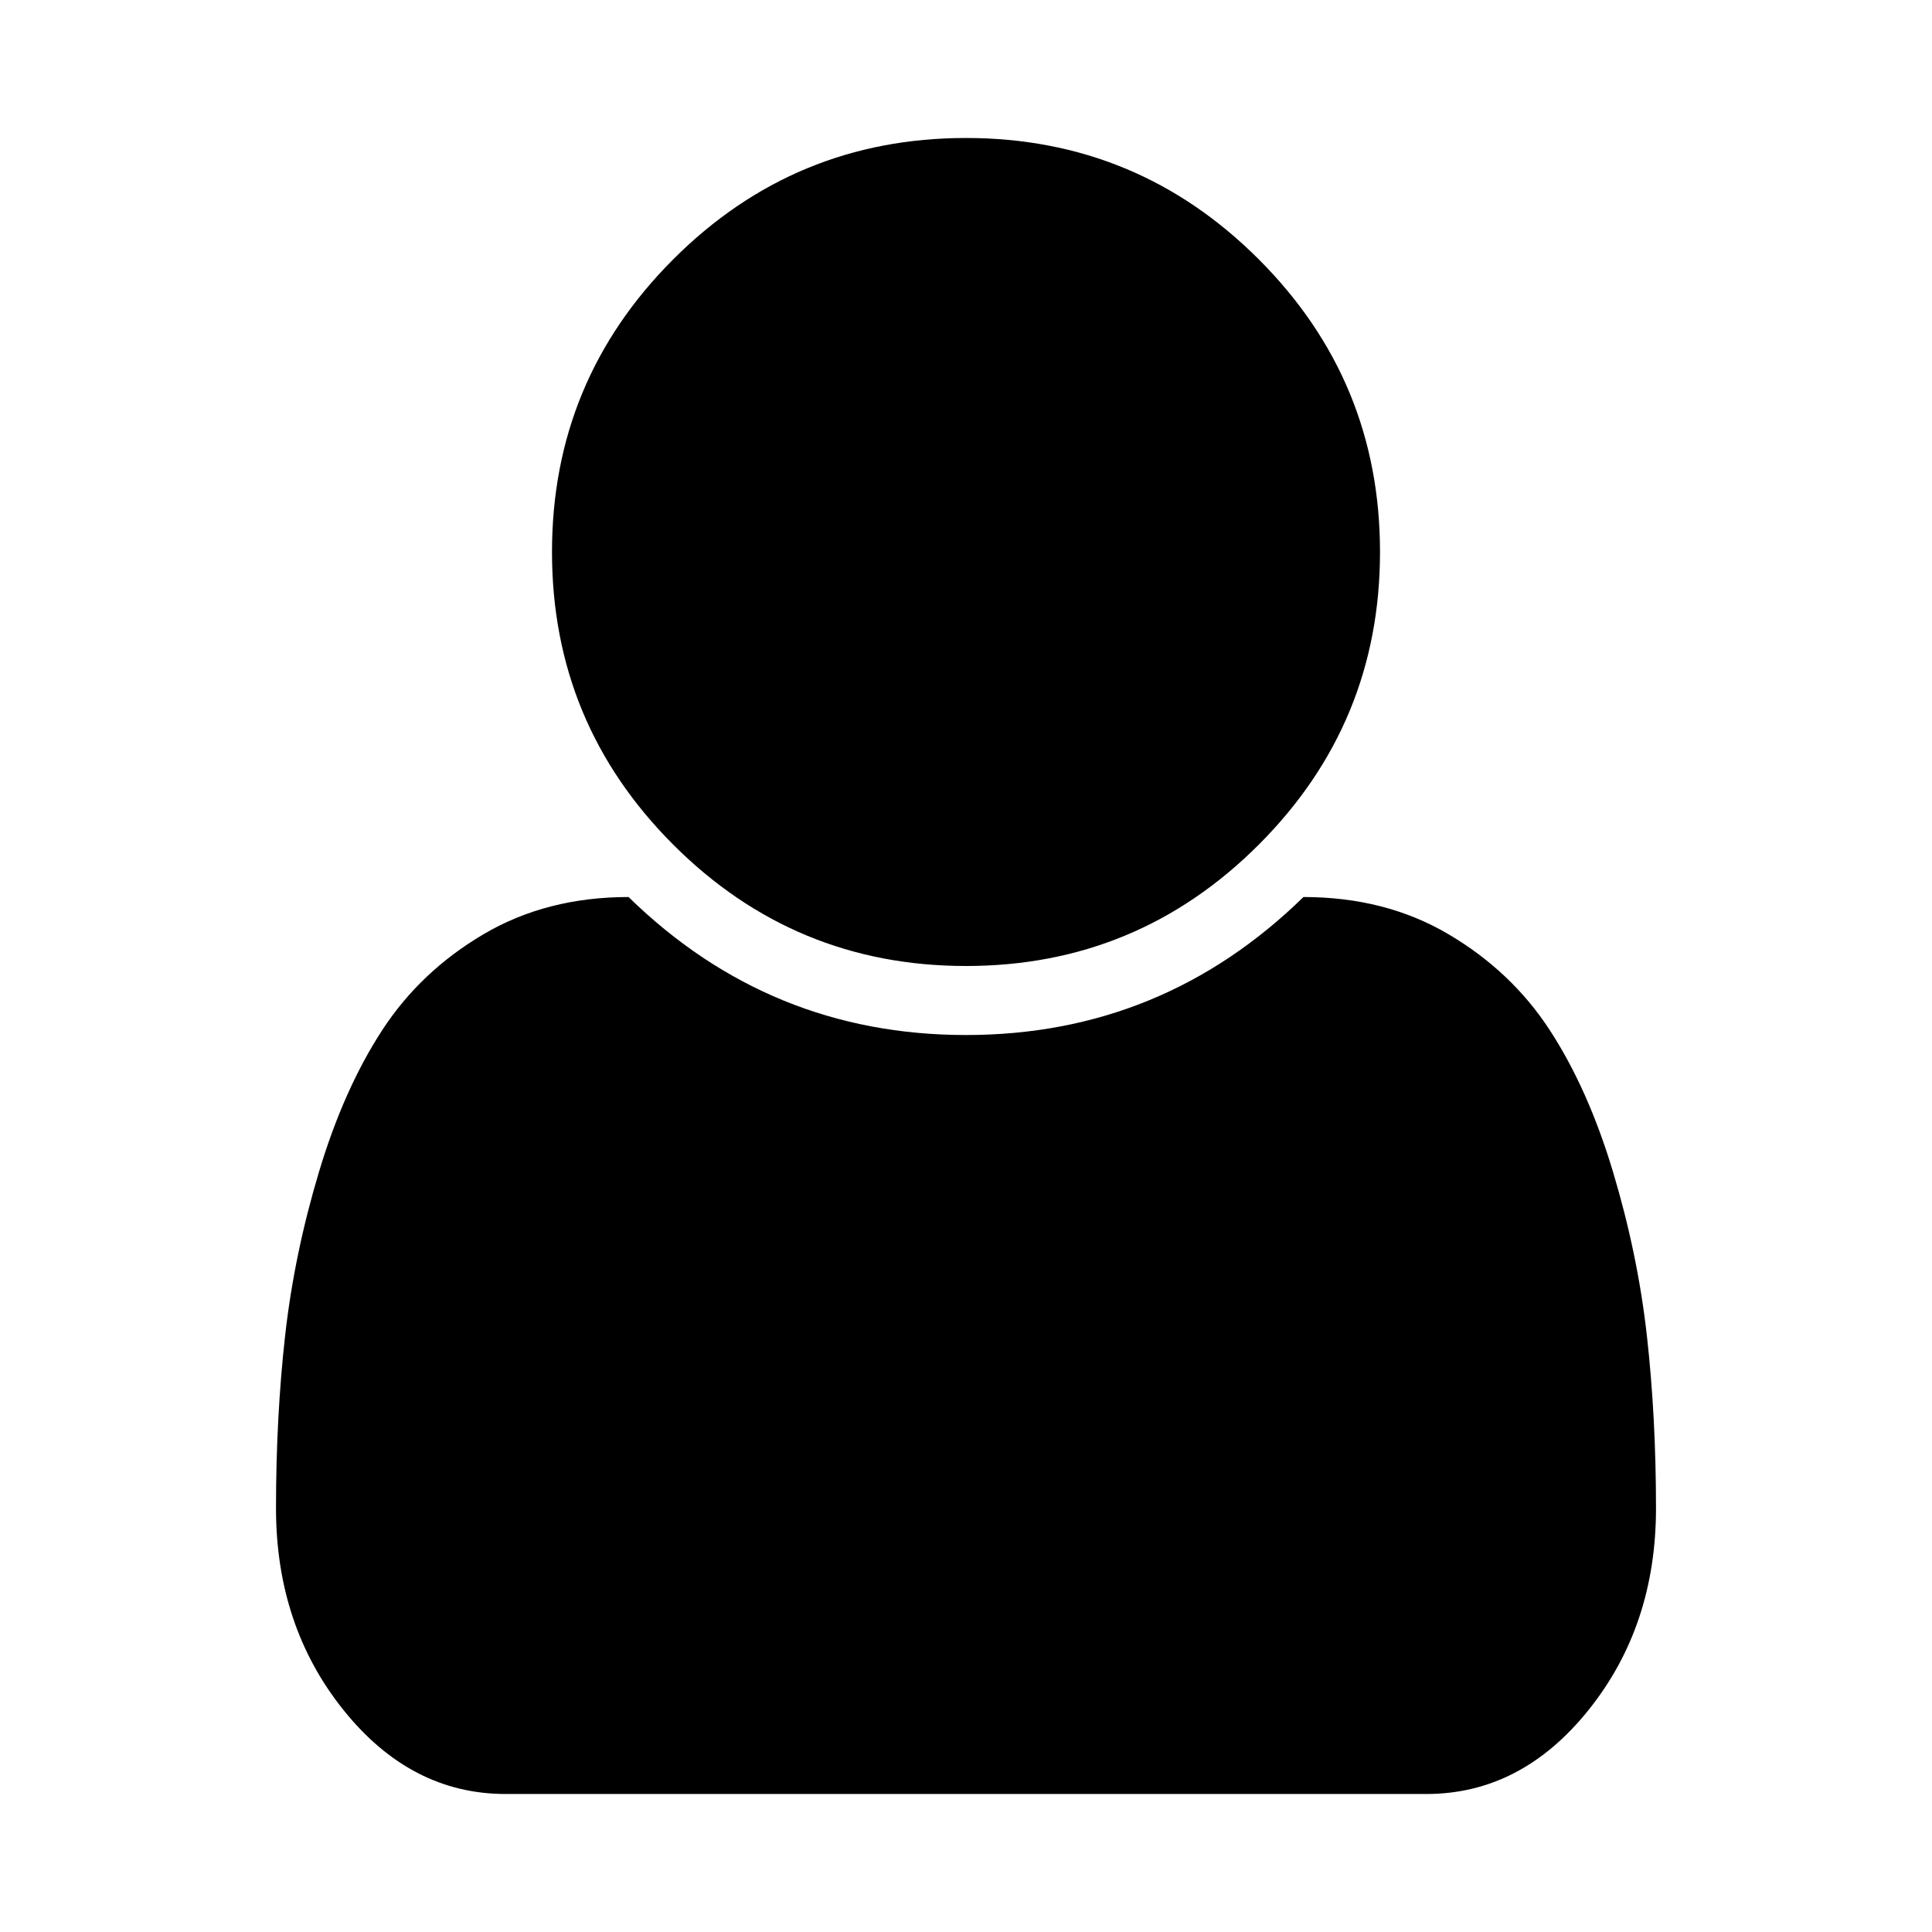
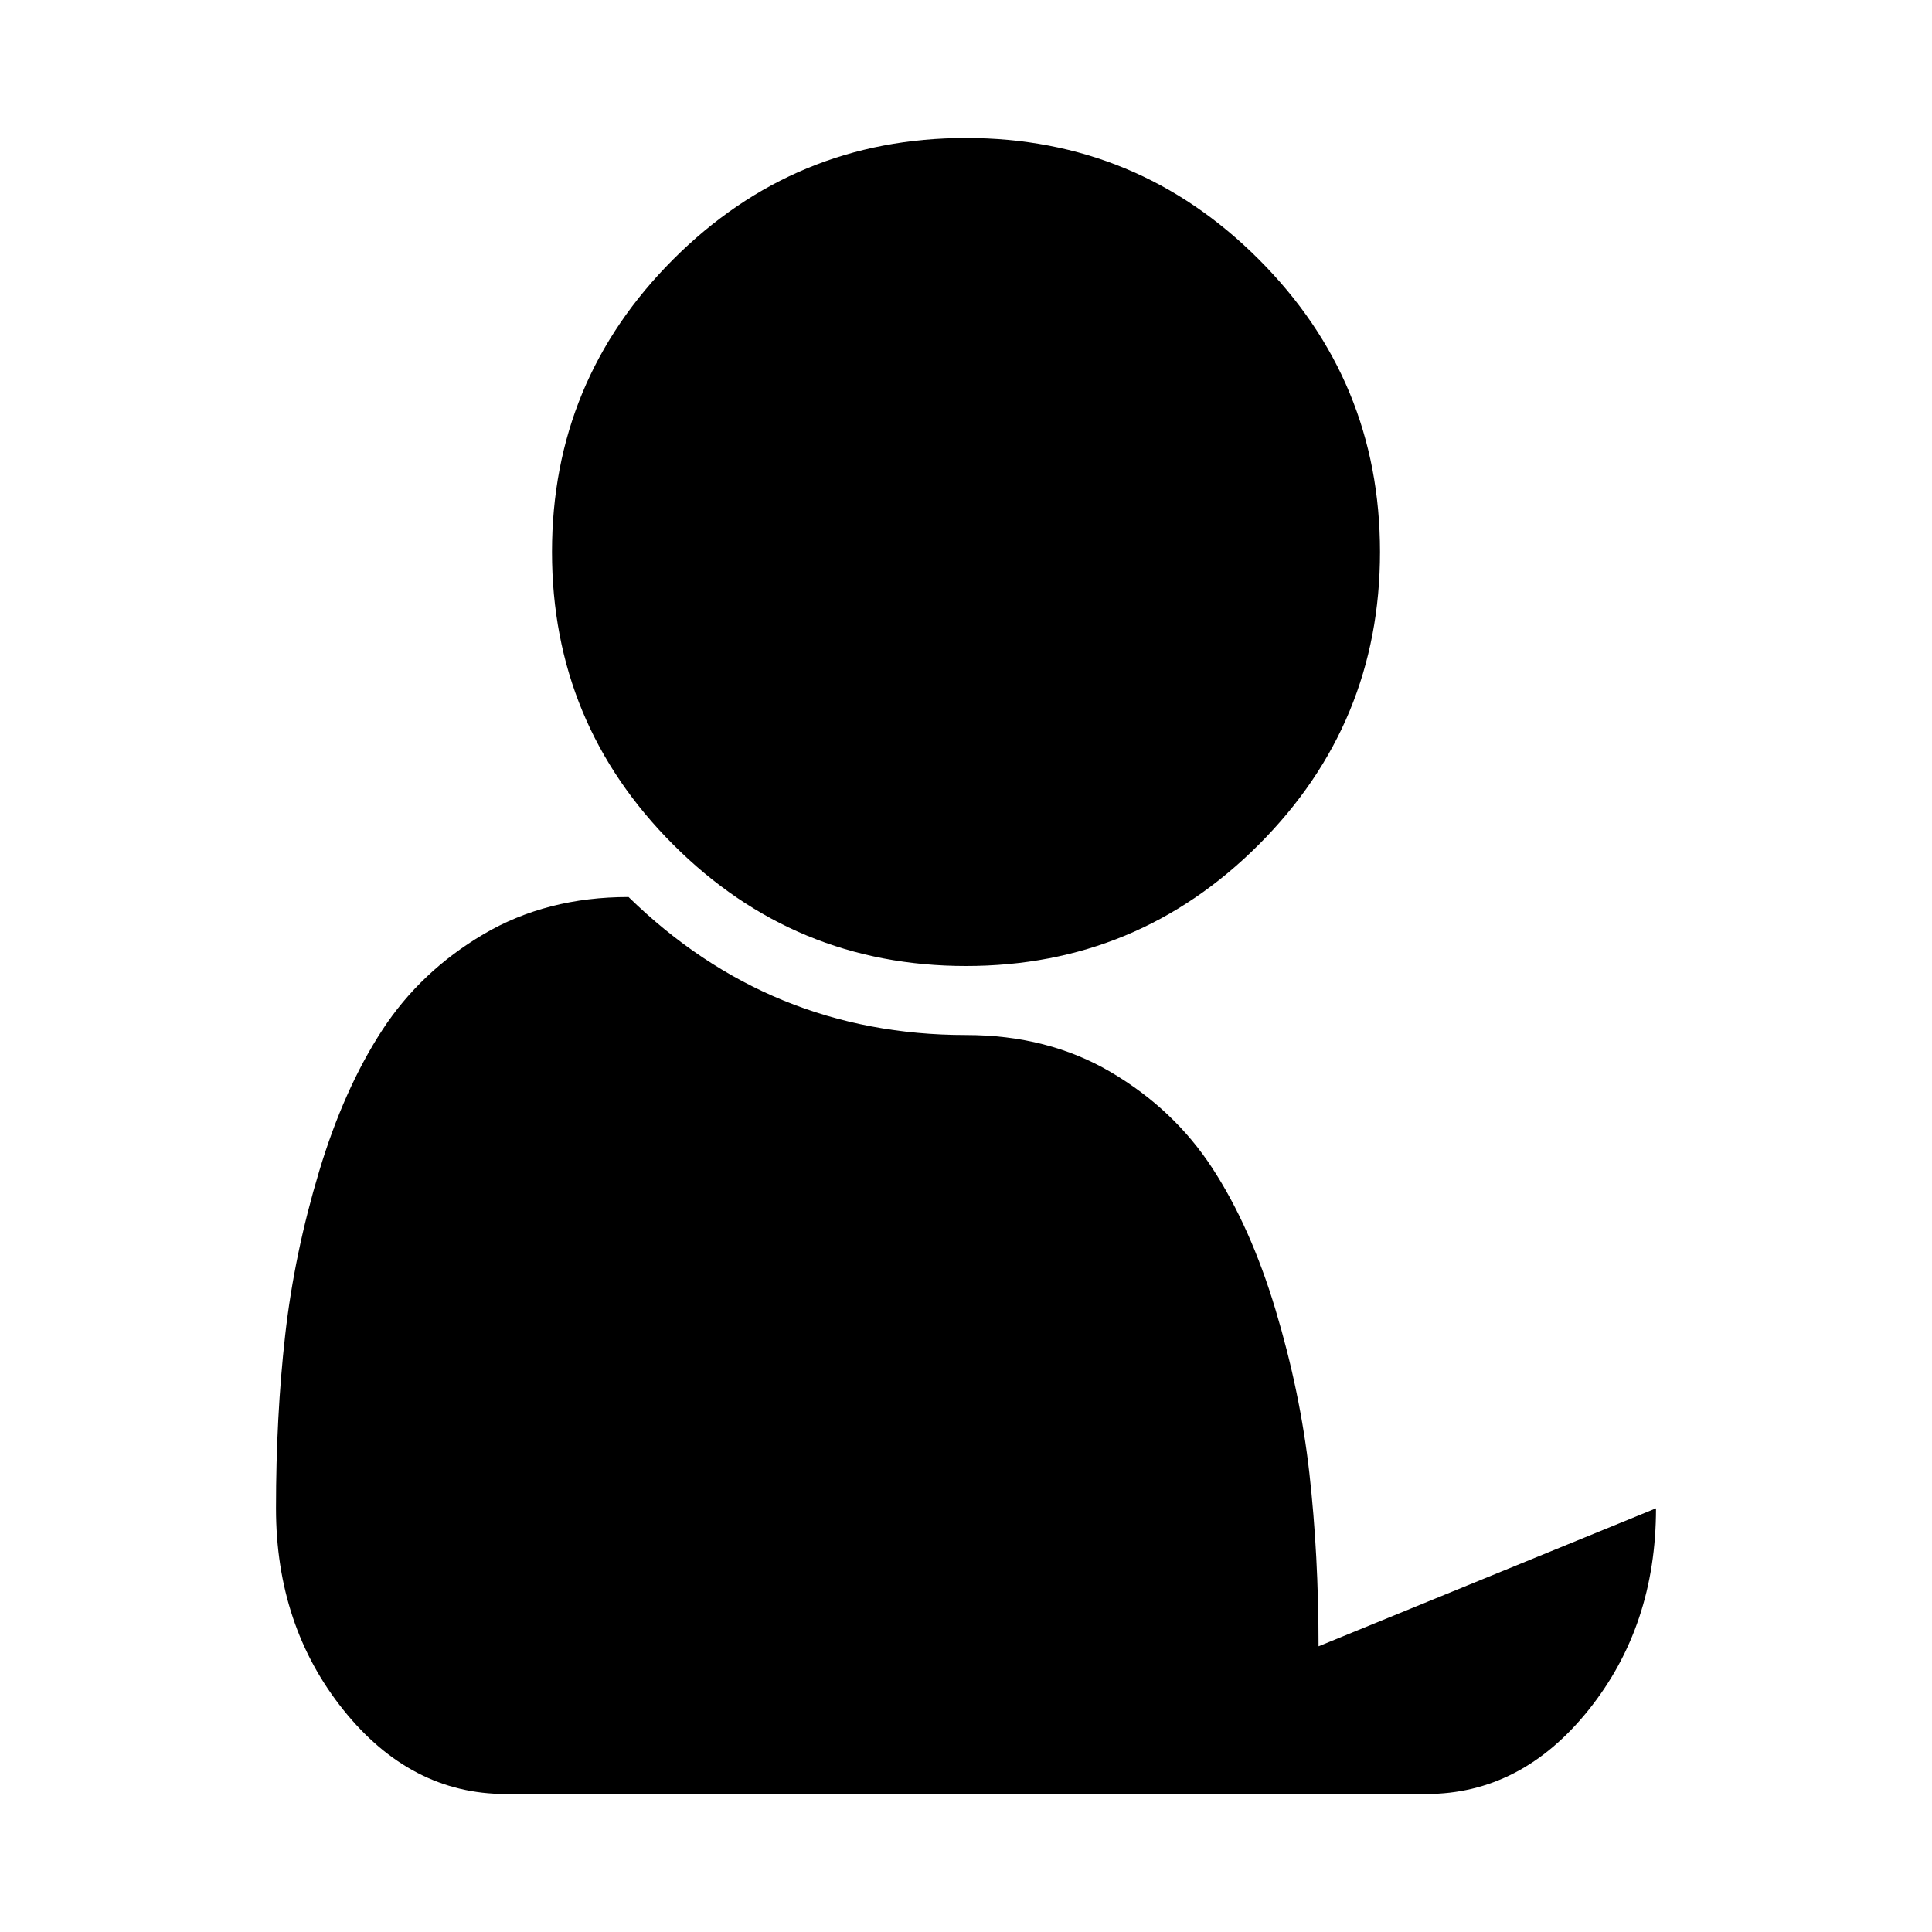
<svg xmlns="http://www.w3.org/2000/svg" version="1.1" width="128" height="128" viewBox="0 0 128 128">
  <title>user</title>
-   <path d="M109.714 99.929q0 7.786-4.464 13.357t-10.75 5.571h-61q-6.286 0-10.75-5.571t-4.464-13.357q0-6.071 0.607-11.464t2.25-10.857 4.179-9.357 6.714-6.357 9.607-2.464q9.357 9.143 22.357 9.143t22.357-9.143q5.429 0 9.607 2.464t6.714 6.357 4.179 9.357 2.25 10.857 0.607 11.464zM91.429 36.571q0 11.357-8.036 19.393t-19.393 8.036-19.393-8.036-8.036-19.393 8.036-19.393 19.393-8.036 19.393 8.036 8.036 19.393z" />
+   <path d="M109.714 99.929q0 7.786-4.464 13.357t-10.75 5.571h-61q-6.286 0-10.75-5.571t-4.464-13.357q0-6.071 0.607-11.464t2.25-10.857 4.179-9.357 6.714-6.357 9.607-2.464q9.357 9.143 22.357 9.143q5.429 0 9.607 2.464t6.714 6.357 4.179 9.357 2.25 10.857 0.607 11.464zM91.429 36.571q0 11.357-8.036 19.393t-19.393 8.036-19.393-8.036-8.036-19.393 8.036-19.393 19.393-8.036 19.393 8.036 8.036 19.393z" />
</svg>